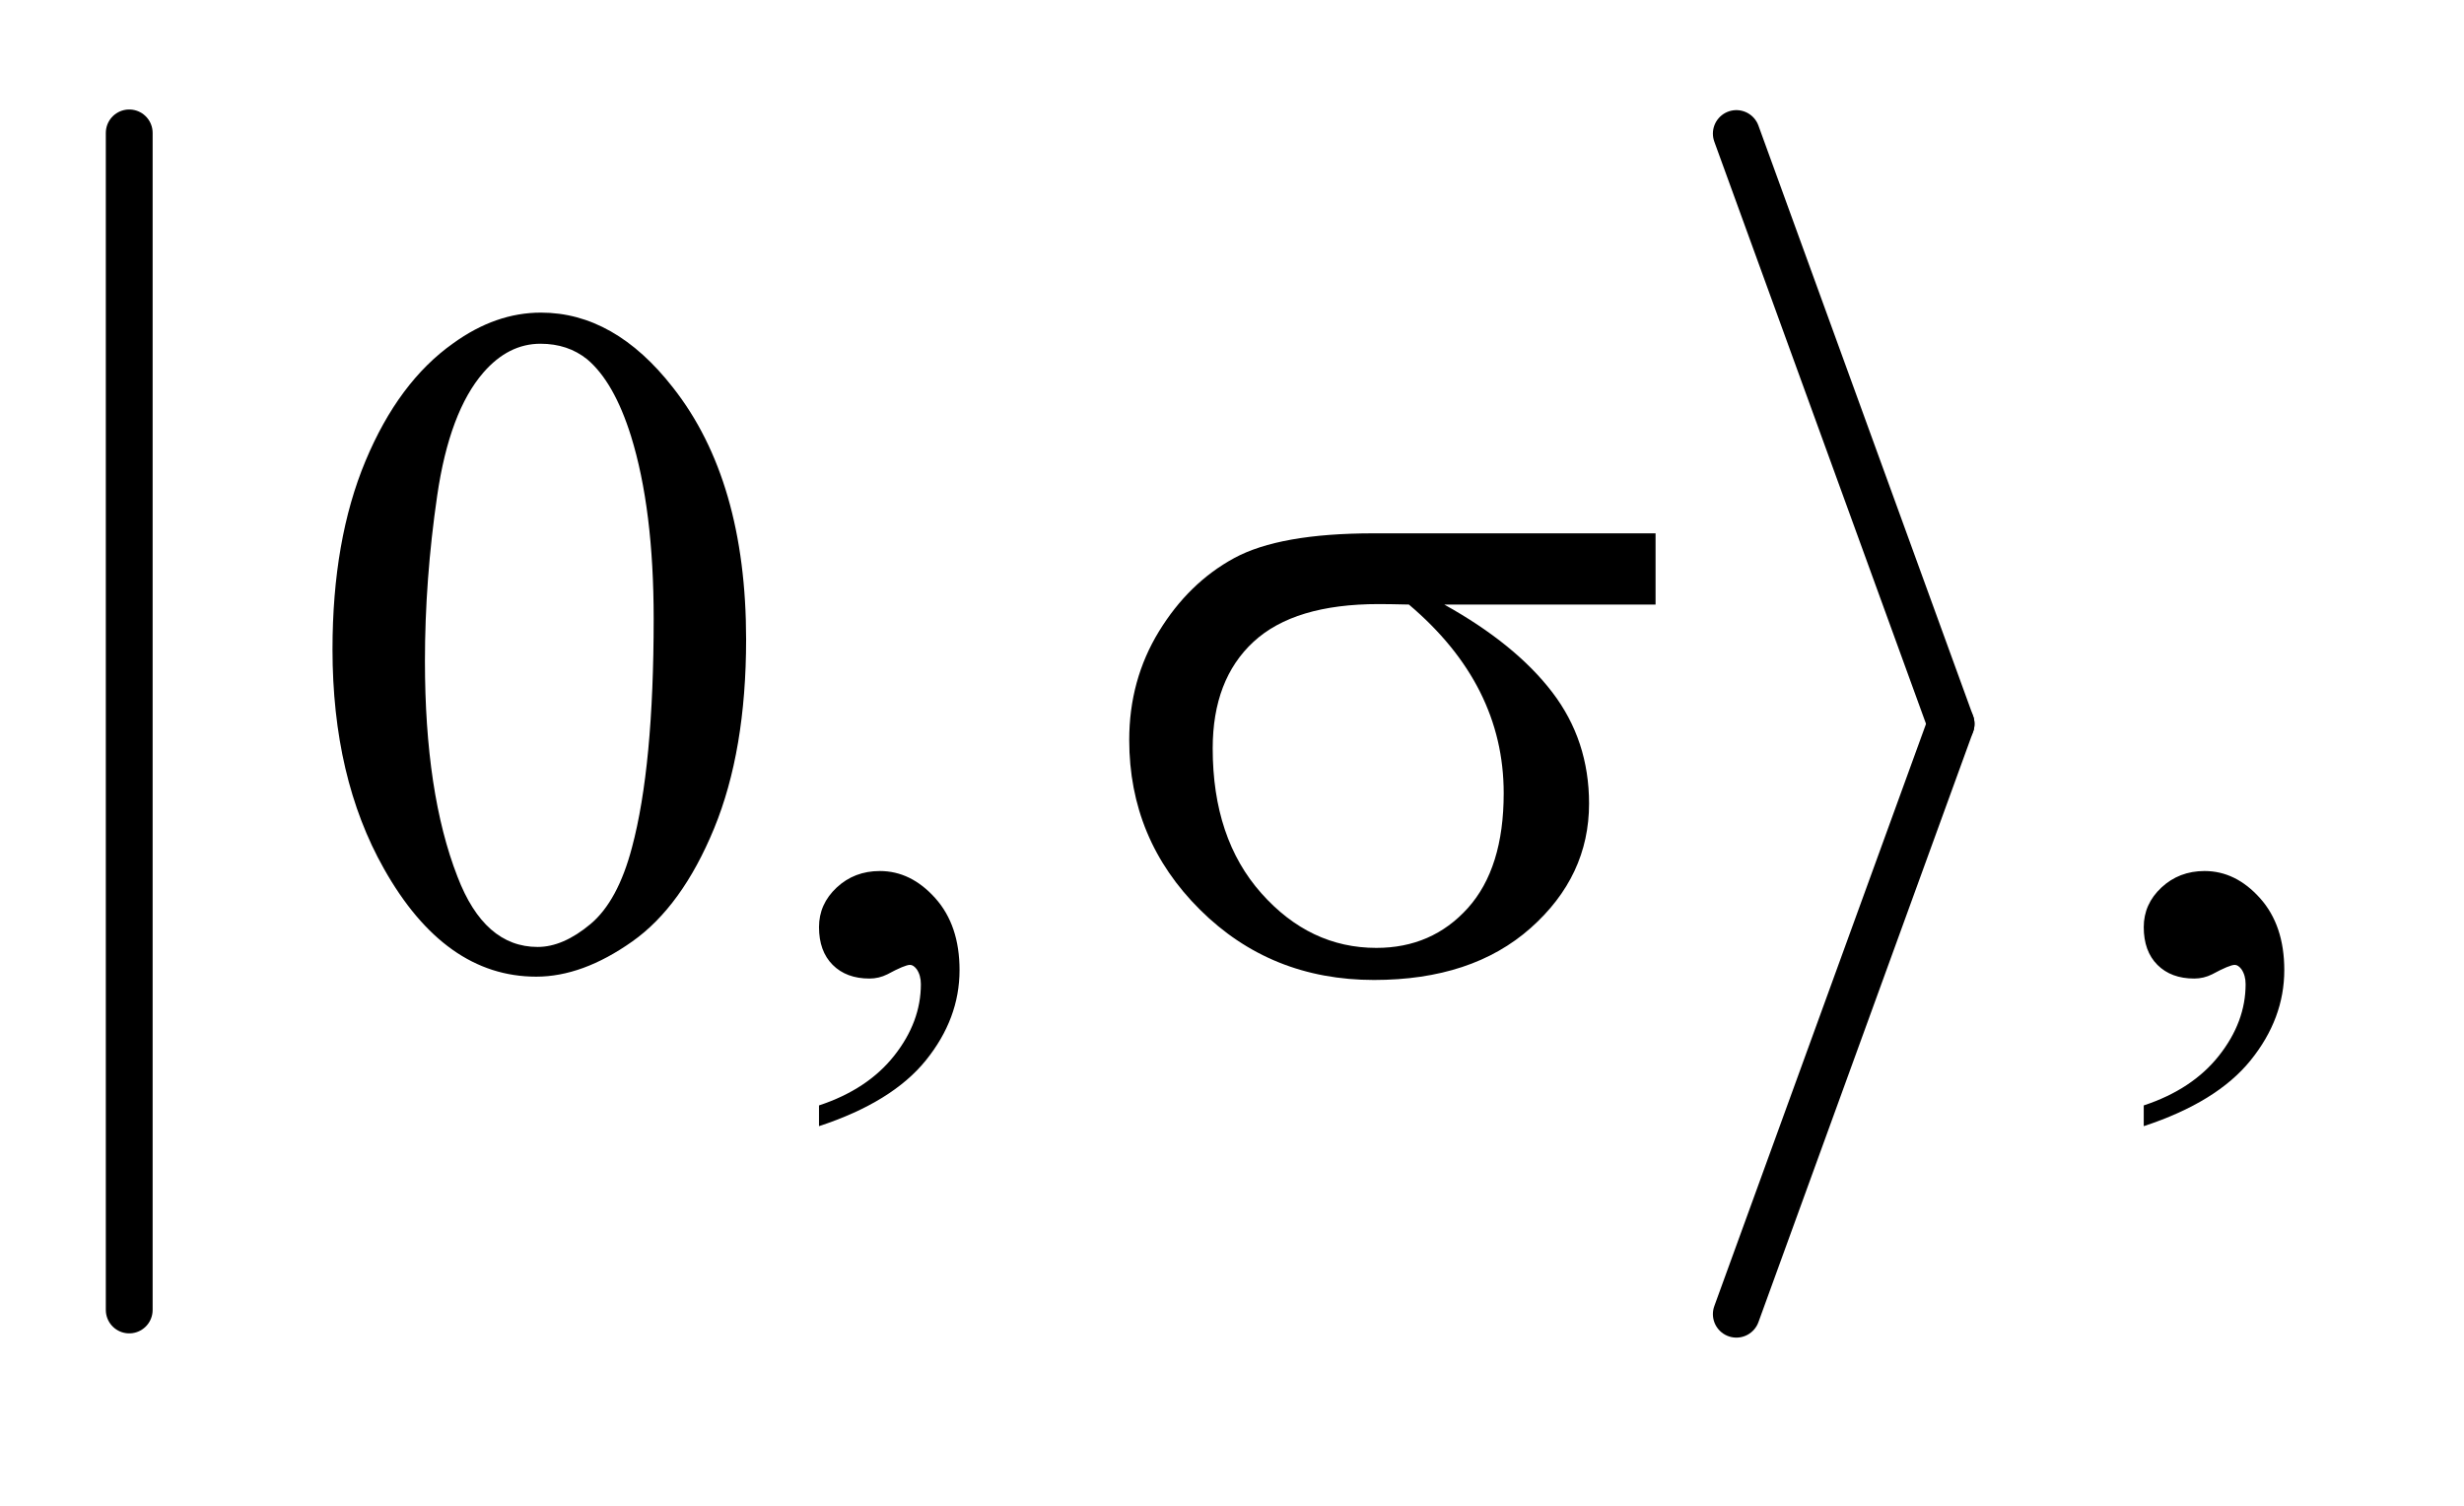
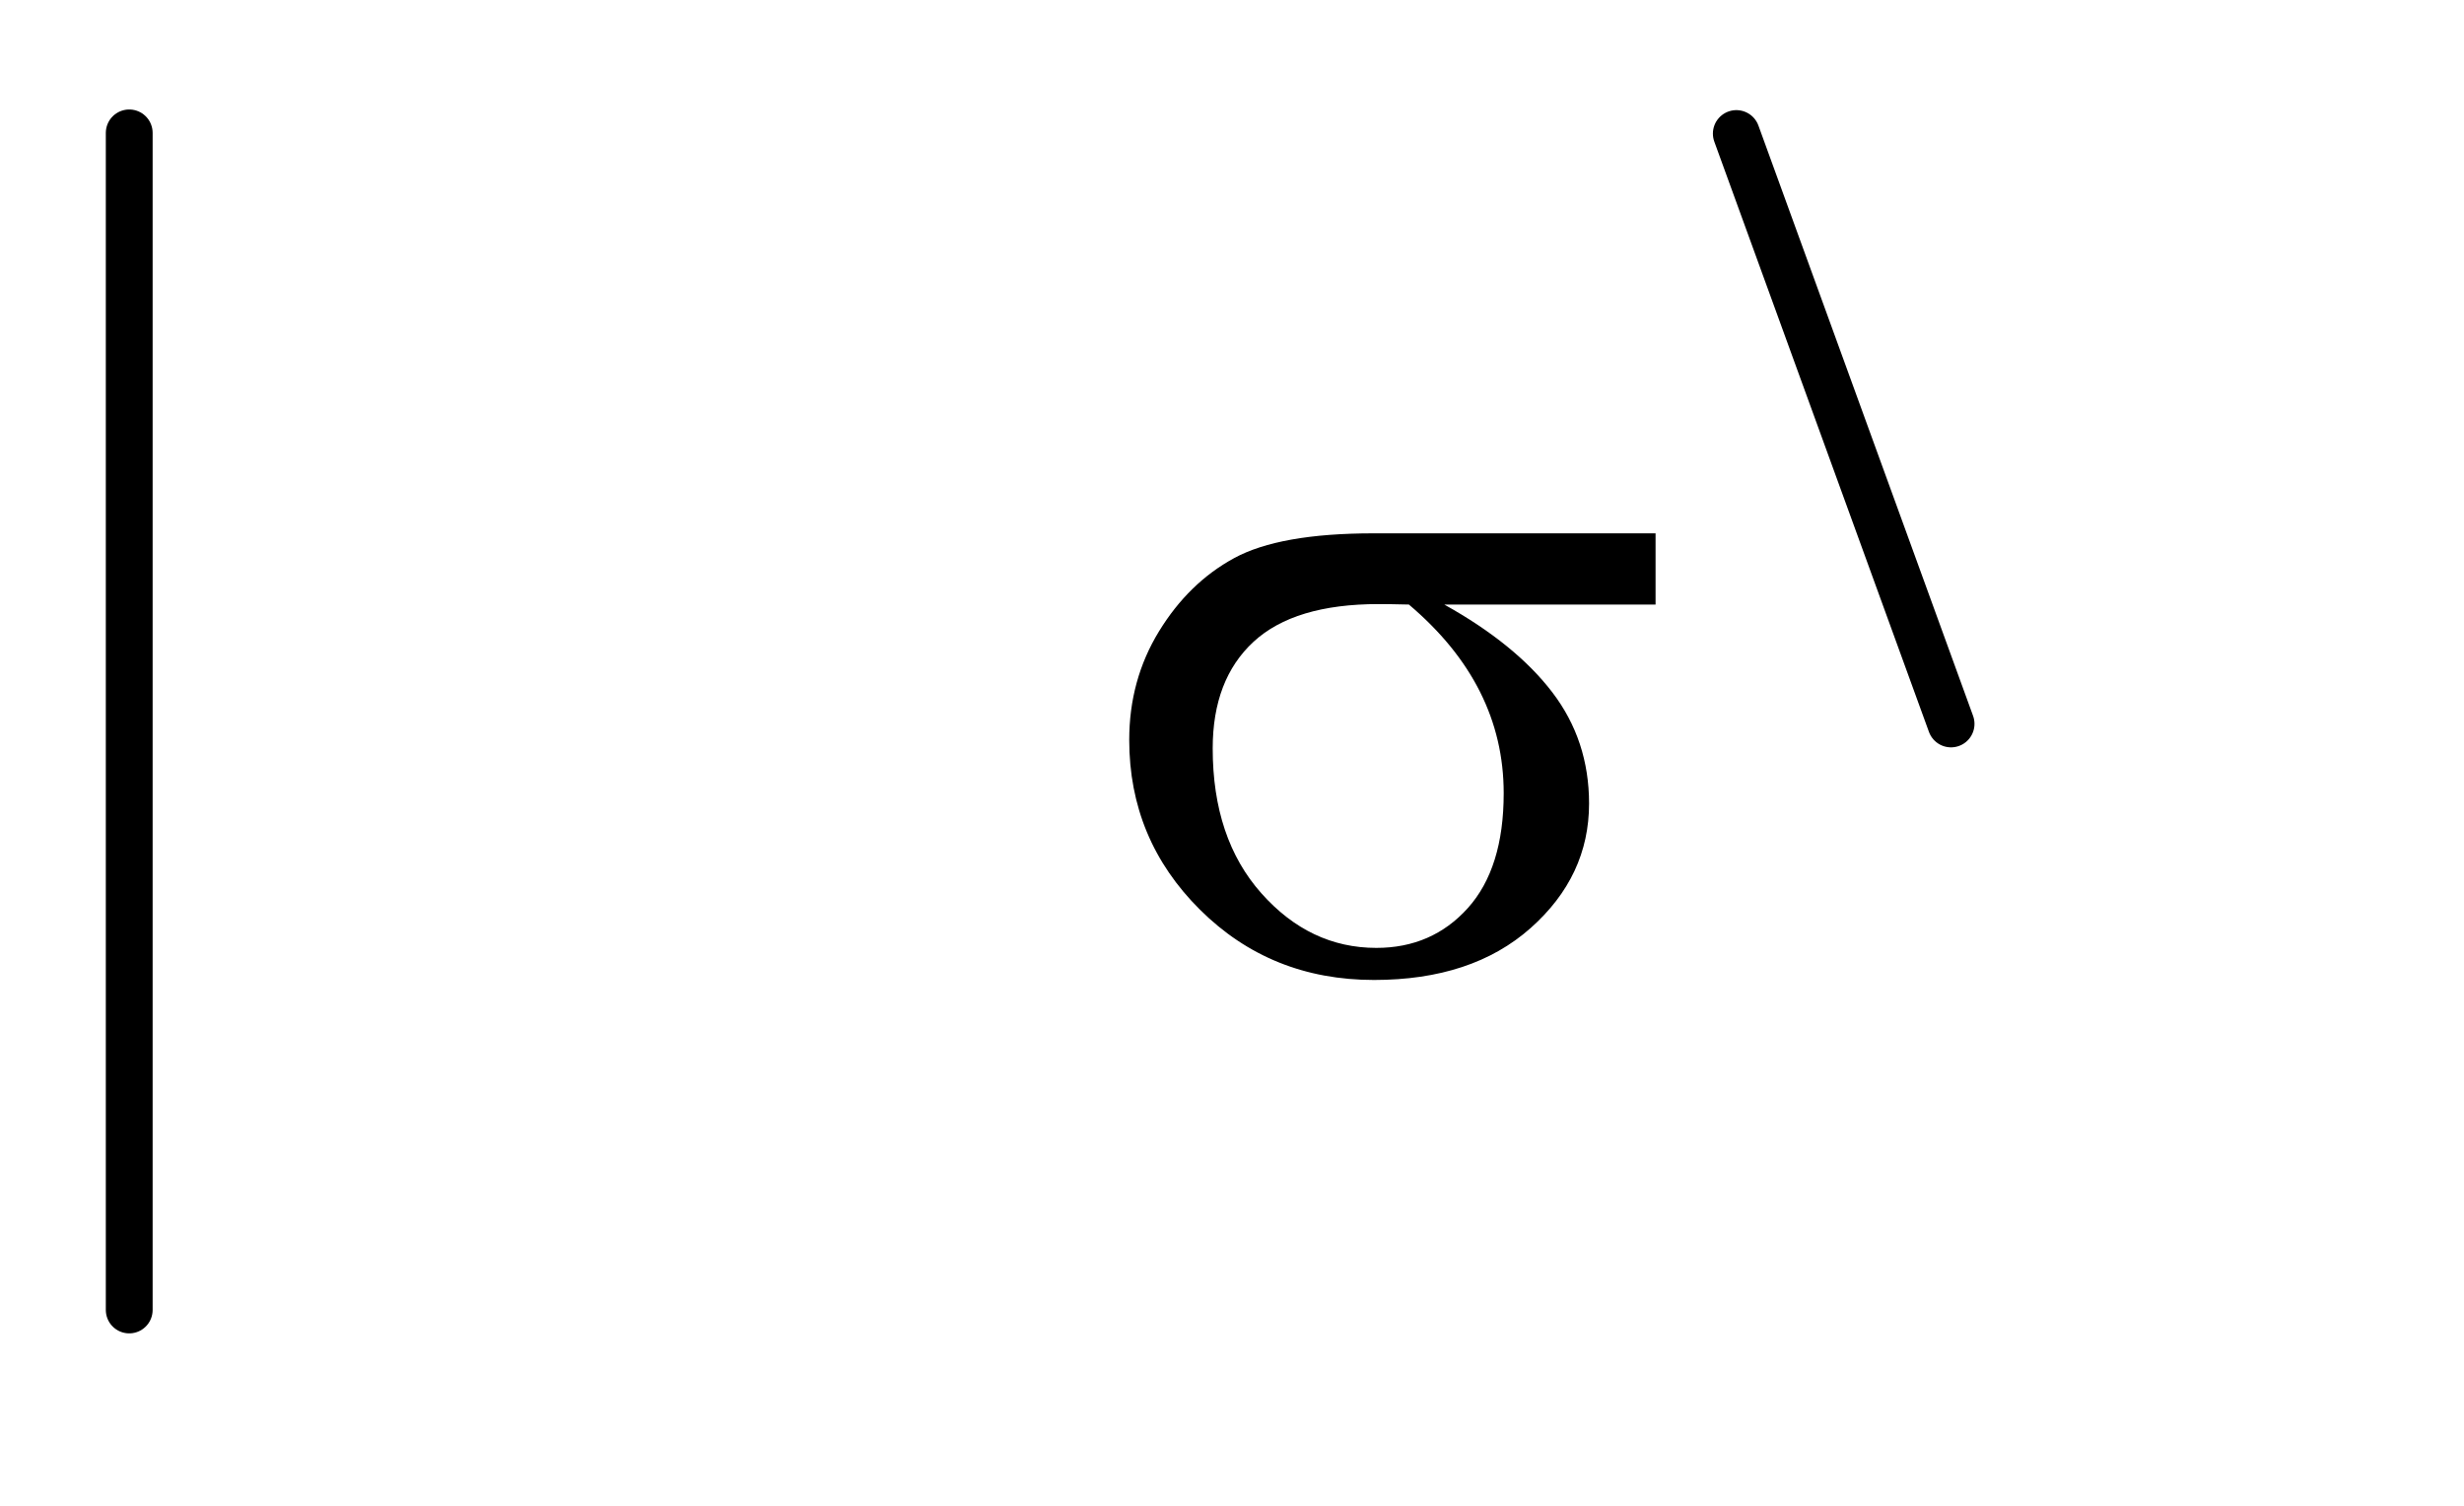
<svg xmlns="http://www.w3.org/2000/svg" stroke-dasharray="none" shape-rendering="auto" font-family="'Dialog'" text-rendering="auto" width="36" fill-opacity="1" color-interpolation="auto" color-rendering="auto" preserveAspectRatio="xMidYMid meet" font-size="12px" viewBox="0 0 36 22" fill="black" stroke="black" image-rendering="auto" stroke-miterlimit="10" stroke-linecap="square" stroke-linejoin="miter" font-style="normal" stroke-width="1" height="22" stroke-dashoffset="0" font-weight="normal" stroke-opacity="1">
  <defs id="genericDefs" />
  <g>
    <defs id="defs1">
      <clipPath clipPathUnits="userSpaceOnUse" id="clipPath1">
        <path d="M1.003 1 L23.329 1 L23.329 14.475 L1.003 14.475 L1.003 1 Z" />
      </clipPath>
      <clipPath clipPathUnits="userSpaceOnUse" id="clipPath2">
        <path d="M32.051 32.049 L32.051 463.951 L745.324 463.951 L745.324 32.049 Z" />
      </clipPath>
    </defs>
    <g stroke-width="14" transform="scale(1.576,1.576) translate(-1.003,-1) matrix(0.031,0,0,0.031,0,0)" stroke-linejoin="round" stroke-linecap="round">
      <line y2="424" fill="none" x1="71" clip-path="url(#clipPath2)" x2="71" y1="72" />
    </g>
    <g stroke-width="14" transform="matrix(0.049,0,0,0.049,-1.581,-1.576)" stroke-linejoin="round" stroke-linecap="round">
      <line y2="248" fill="none" x1="550" clip-path="url(#clipPath2)" x2="614" y1="72" />
    </g>
    <g stroke-width="14" transform="matrix(0.049,0,0,0.049,-1.581,-1.576)" stroke-linejoin="round" stroke-linecap="round">
-       <line y2="424" fill="none" x1="614" clip-path="url(#clipPath2)" x2="550" y1="248" />
-     </g>
+       </g>
    <g transform="matrix(0.049,0,0,0.049,-1.581,-1.576)">
-       <path d="M131.406 225.781 Q131.406 193.156 141.25 169.602 Q151.094 146.047 167.406 134.516 Q180.062 125.375 193.562 125.375 Q215.5 125.375 232.938 147.734 Q254.734 175.438 254.734 222.828 Q254.734 256.016 245.172 279.219 Q235.609 302.422 220.773 312.898 Q205.938 323.375 192.156 323.375 Q164.875 323.375 146.734 291.172 Q131.406 264.031 131.406 225.781 ZM158.969 229.297 Q158.969 268.672 168.672 293.562 Q176.688 314.516 192.578 314.516 Q200.172 314.516 208.328 307.695 Q216.484 300.875 220.703 284.844 Q227.172 260.656 227.172 216.641 Q227.172 184.016 220.422 162.219 Q215.359 146.047 207.344 139.297 Q201.578 134.656 193.422 134.656 Q183.859 134.656 176.406 143.234 Q166.281 154.906 162.625 179.938 Q158.969 204.969 158.969 229.297 ZM276.469 367.953 L276.469 361.766 Q290.953 356.984 298.898 346.93 Q306.844 336.875 306.844 325.625 Q306.844 322.953 305.578 321.125 Q304.594 319.859 303.609 319.859 Q302.062 319.859 296.859 322.672 Q294.328 323.938 291.516 323.938 Q284.625 323.938 280.547 319.859 Q276.469 315.781 276.469 308.609 Q276.469 301.719 281.742 296.797 Q287.016 291.875 294.609 291.875 Q303.891 291.875 311.133 299.961 Q318.375 308.047 318.375 321.406 Q318.375 335.891 308.32 348.336 Q298.266 360.781 276.469 367.953 ZM671.469 367.953 L671.469 361.766 Q685.953 356.984 693.898 346.93 Q701.844 336.875 701.844 325.625 Q701.844 322.953 700.578 321.125 Q699.594 319.859 698.609 319.859 Q697.062 319.859 691.859 322.672 Q689.328 323.938 686.516 323.938 Q679.625 323.938 675.547 319.859 Q671.469 315.781 671.469 308.609 Q671.469 301.719 676.742 296.797 Q682.016 291.875 689.609 291.875 Q698.891 291.875 706.133 299.961 Q713.375 308.047 713.375 321.406 Q713.375 335.891 703.32 348.336 Q693.266 360.781 671.469 367.953 Z" stroke="none" clip-path="url(#clipPath2)" />
-     </g>
+       </g>
    <g transform="matrix(0.049,0,0,0.049,-1.581,-1.576)">
      <path d="M525.906 212.422 L462.906 212.422 Q484.141 224.234 495.109 238.578 Q506.078 252.922 506.078 271.766 Q506.078 293.422 488.641 308.891 Q471.203 324.359 441.953 324.359 Q411.156 324.359 390.062 303.406 Q368.969 282.453 368.969 252.781 Q368.969 234.922 377.828 220.438 Q386.688 205.953 400.258 198.57 Q413.828 191.188 441.812 191.188 L525.906 191.188 L525.906 212.422 ZM452.359 212.422 Q446.453 212.281 443.359 212.281 Q418.188 212.281 406.023 223.531 Q393.859 234.781 393.859 255.312 Q393.859 282.172 408.344 298.484 Q422.828 314.797 442.656 314.797 Q459.25 314.797 469.938 302.914 Q480.625 291.031 480.625 268.672 Q480.625 236.328 452.359 212.422 Z" stroke="none" clip-path="url(#clipPath2)" />
    </g>
  </g>
</svg>